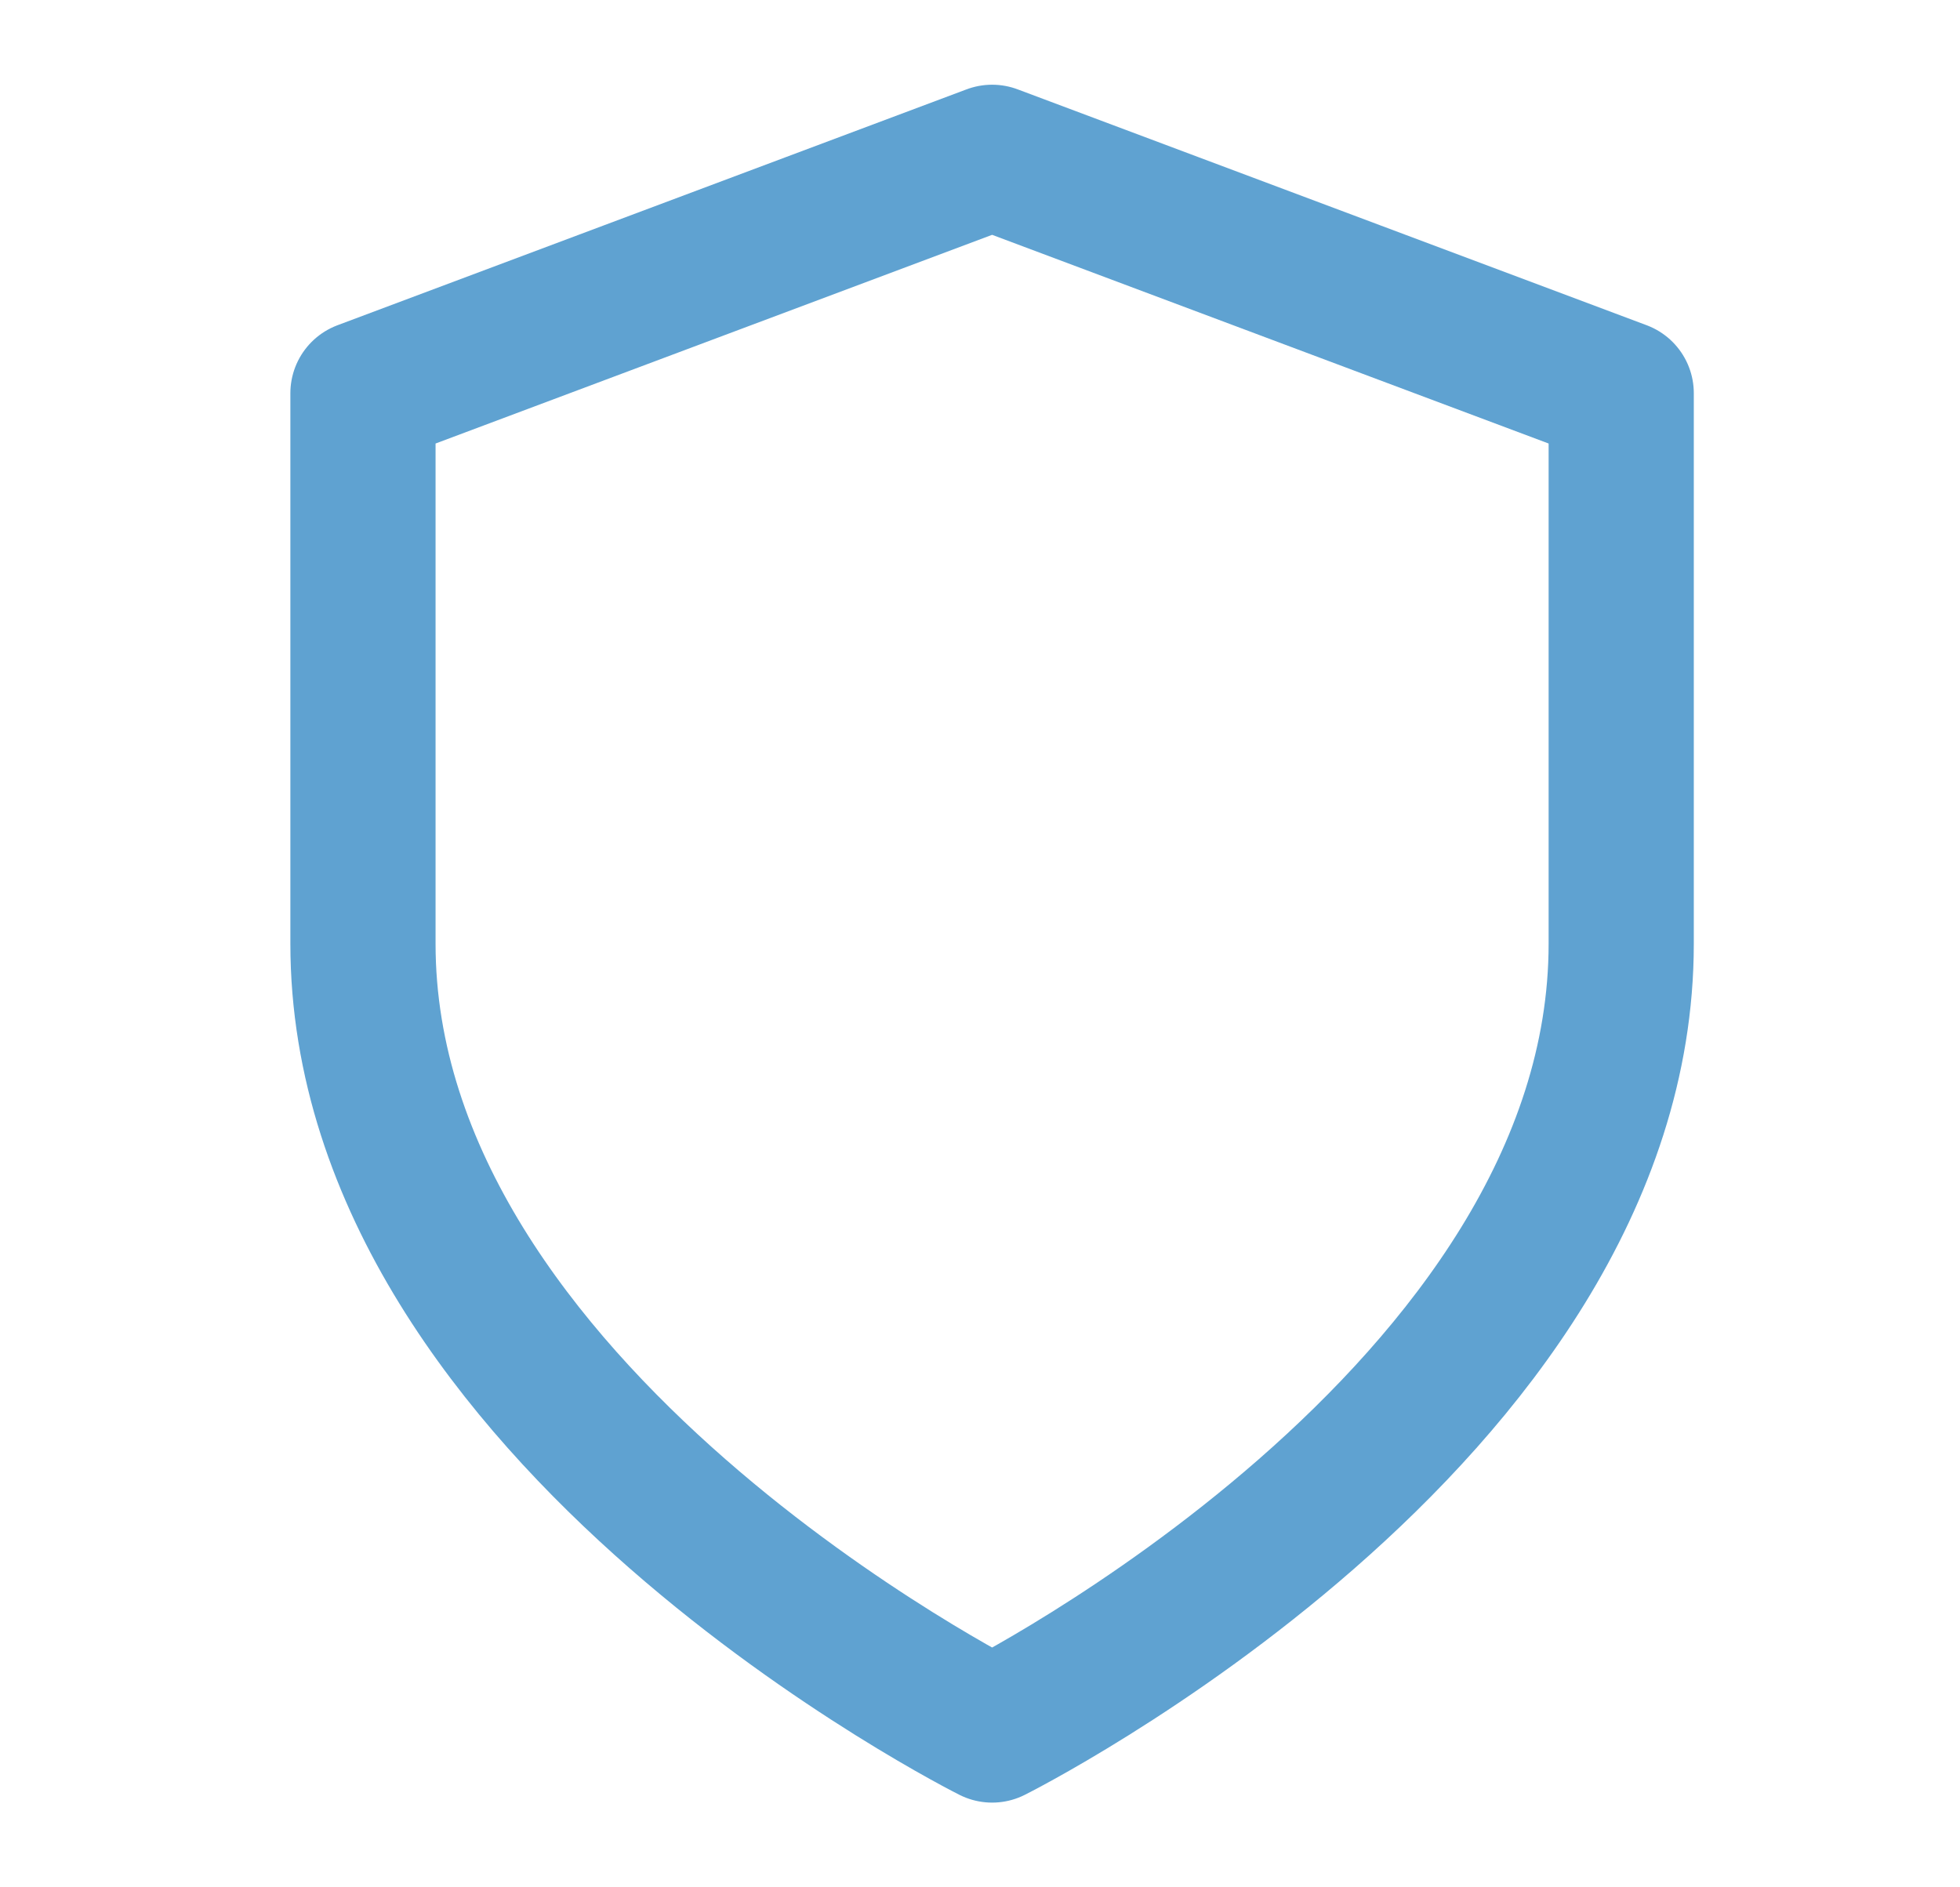
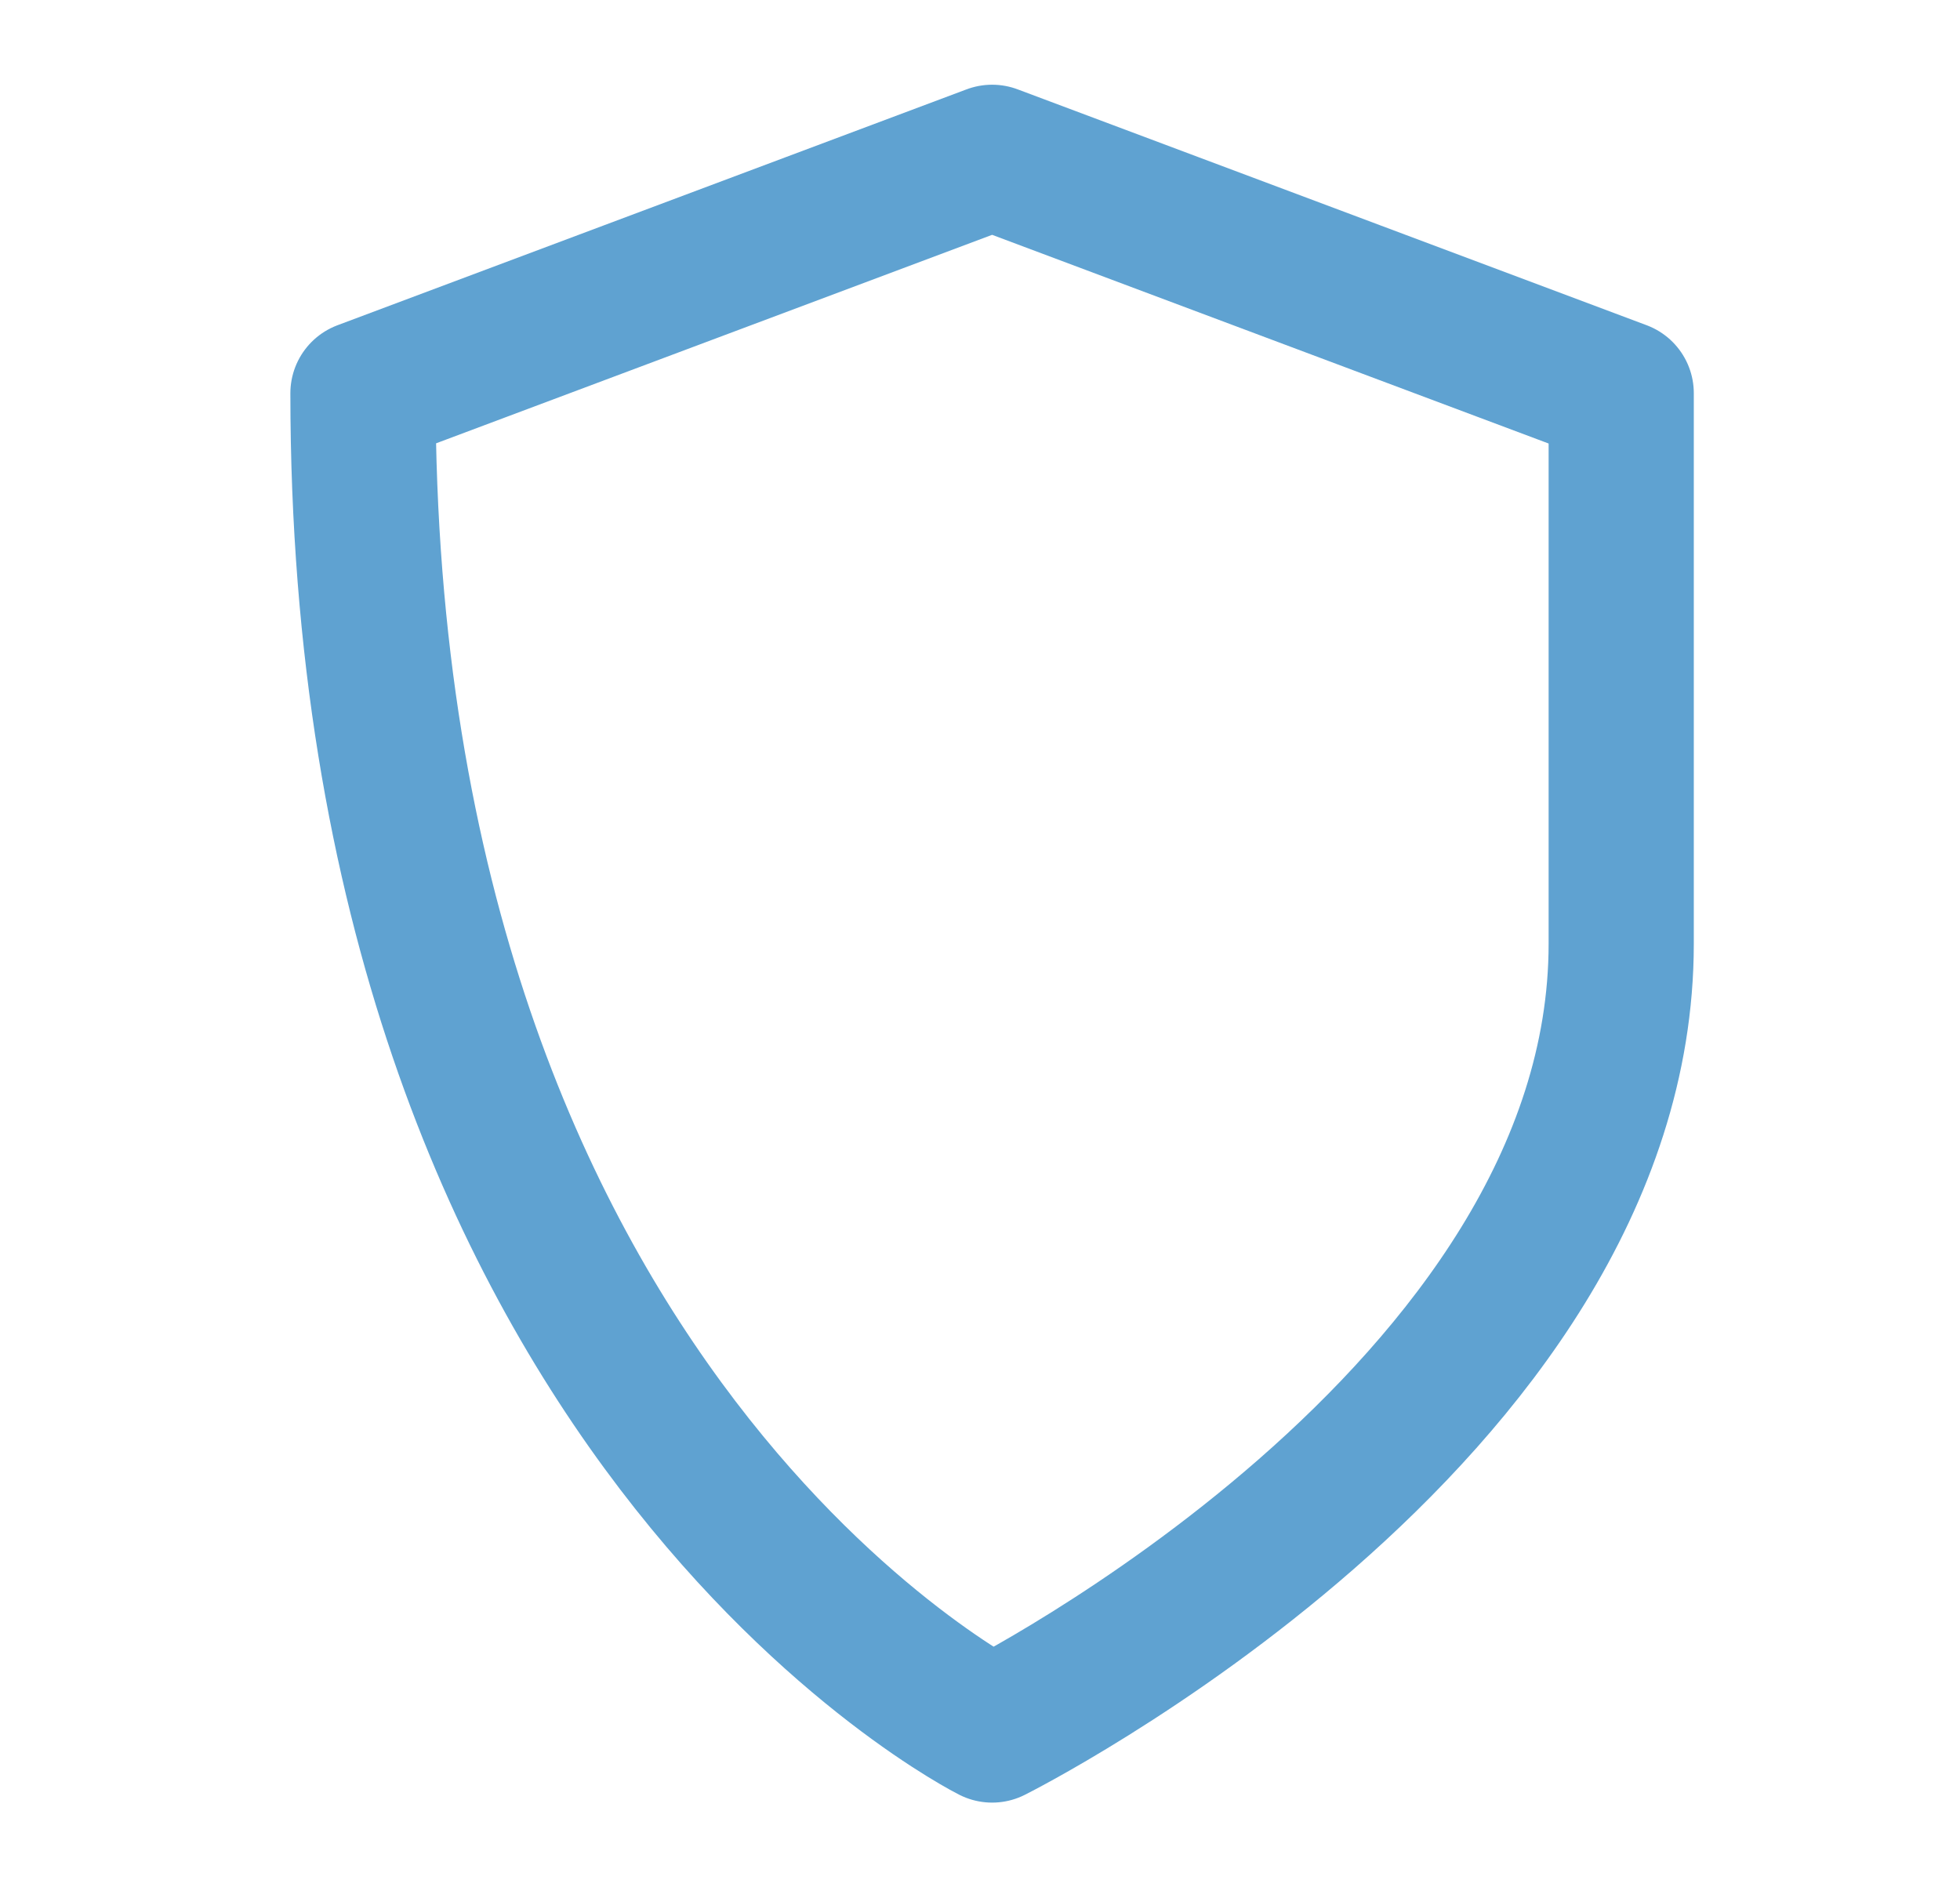
<svg xmlns="http://www.w3.org/2000/svg" width="27" height="26" viewBox="0 0 27 26" fill="none">
-   <path d="M13.667 23.833C13.667 23.833 22.333 19.5 22.333 13V5.417L13.667 2.167L5 5.417V13C5 19.5 13.667 23.833 13.667 23.833Z" stroke="#5FA2D1" stroke-width="2" stroke-linecap="round" stroke-linejoin="round" />
+   <path d="M13.667 23.833C13.667 23.833 22.333 19.5 22.333 13V5.417L13.667 2.167L5 5.417C5 19.5 13.667 23.833 13.667 23.833Z" stroke="#5FA2D1" stroke-width="2" stroke-linecap="round" stroke-linejoin="round" />
</svg>